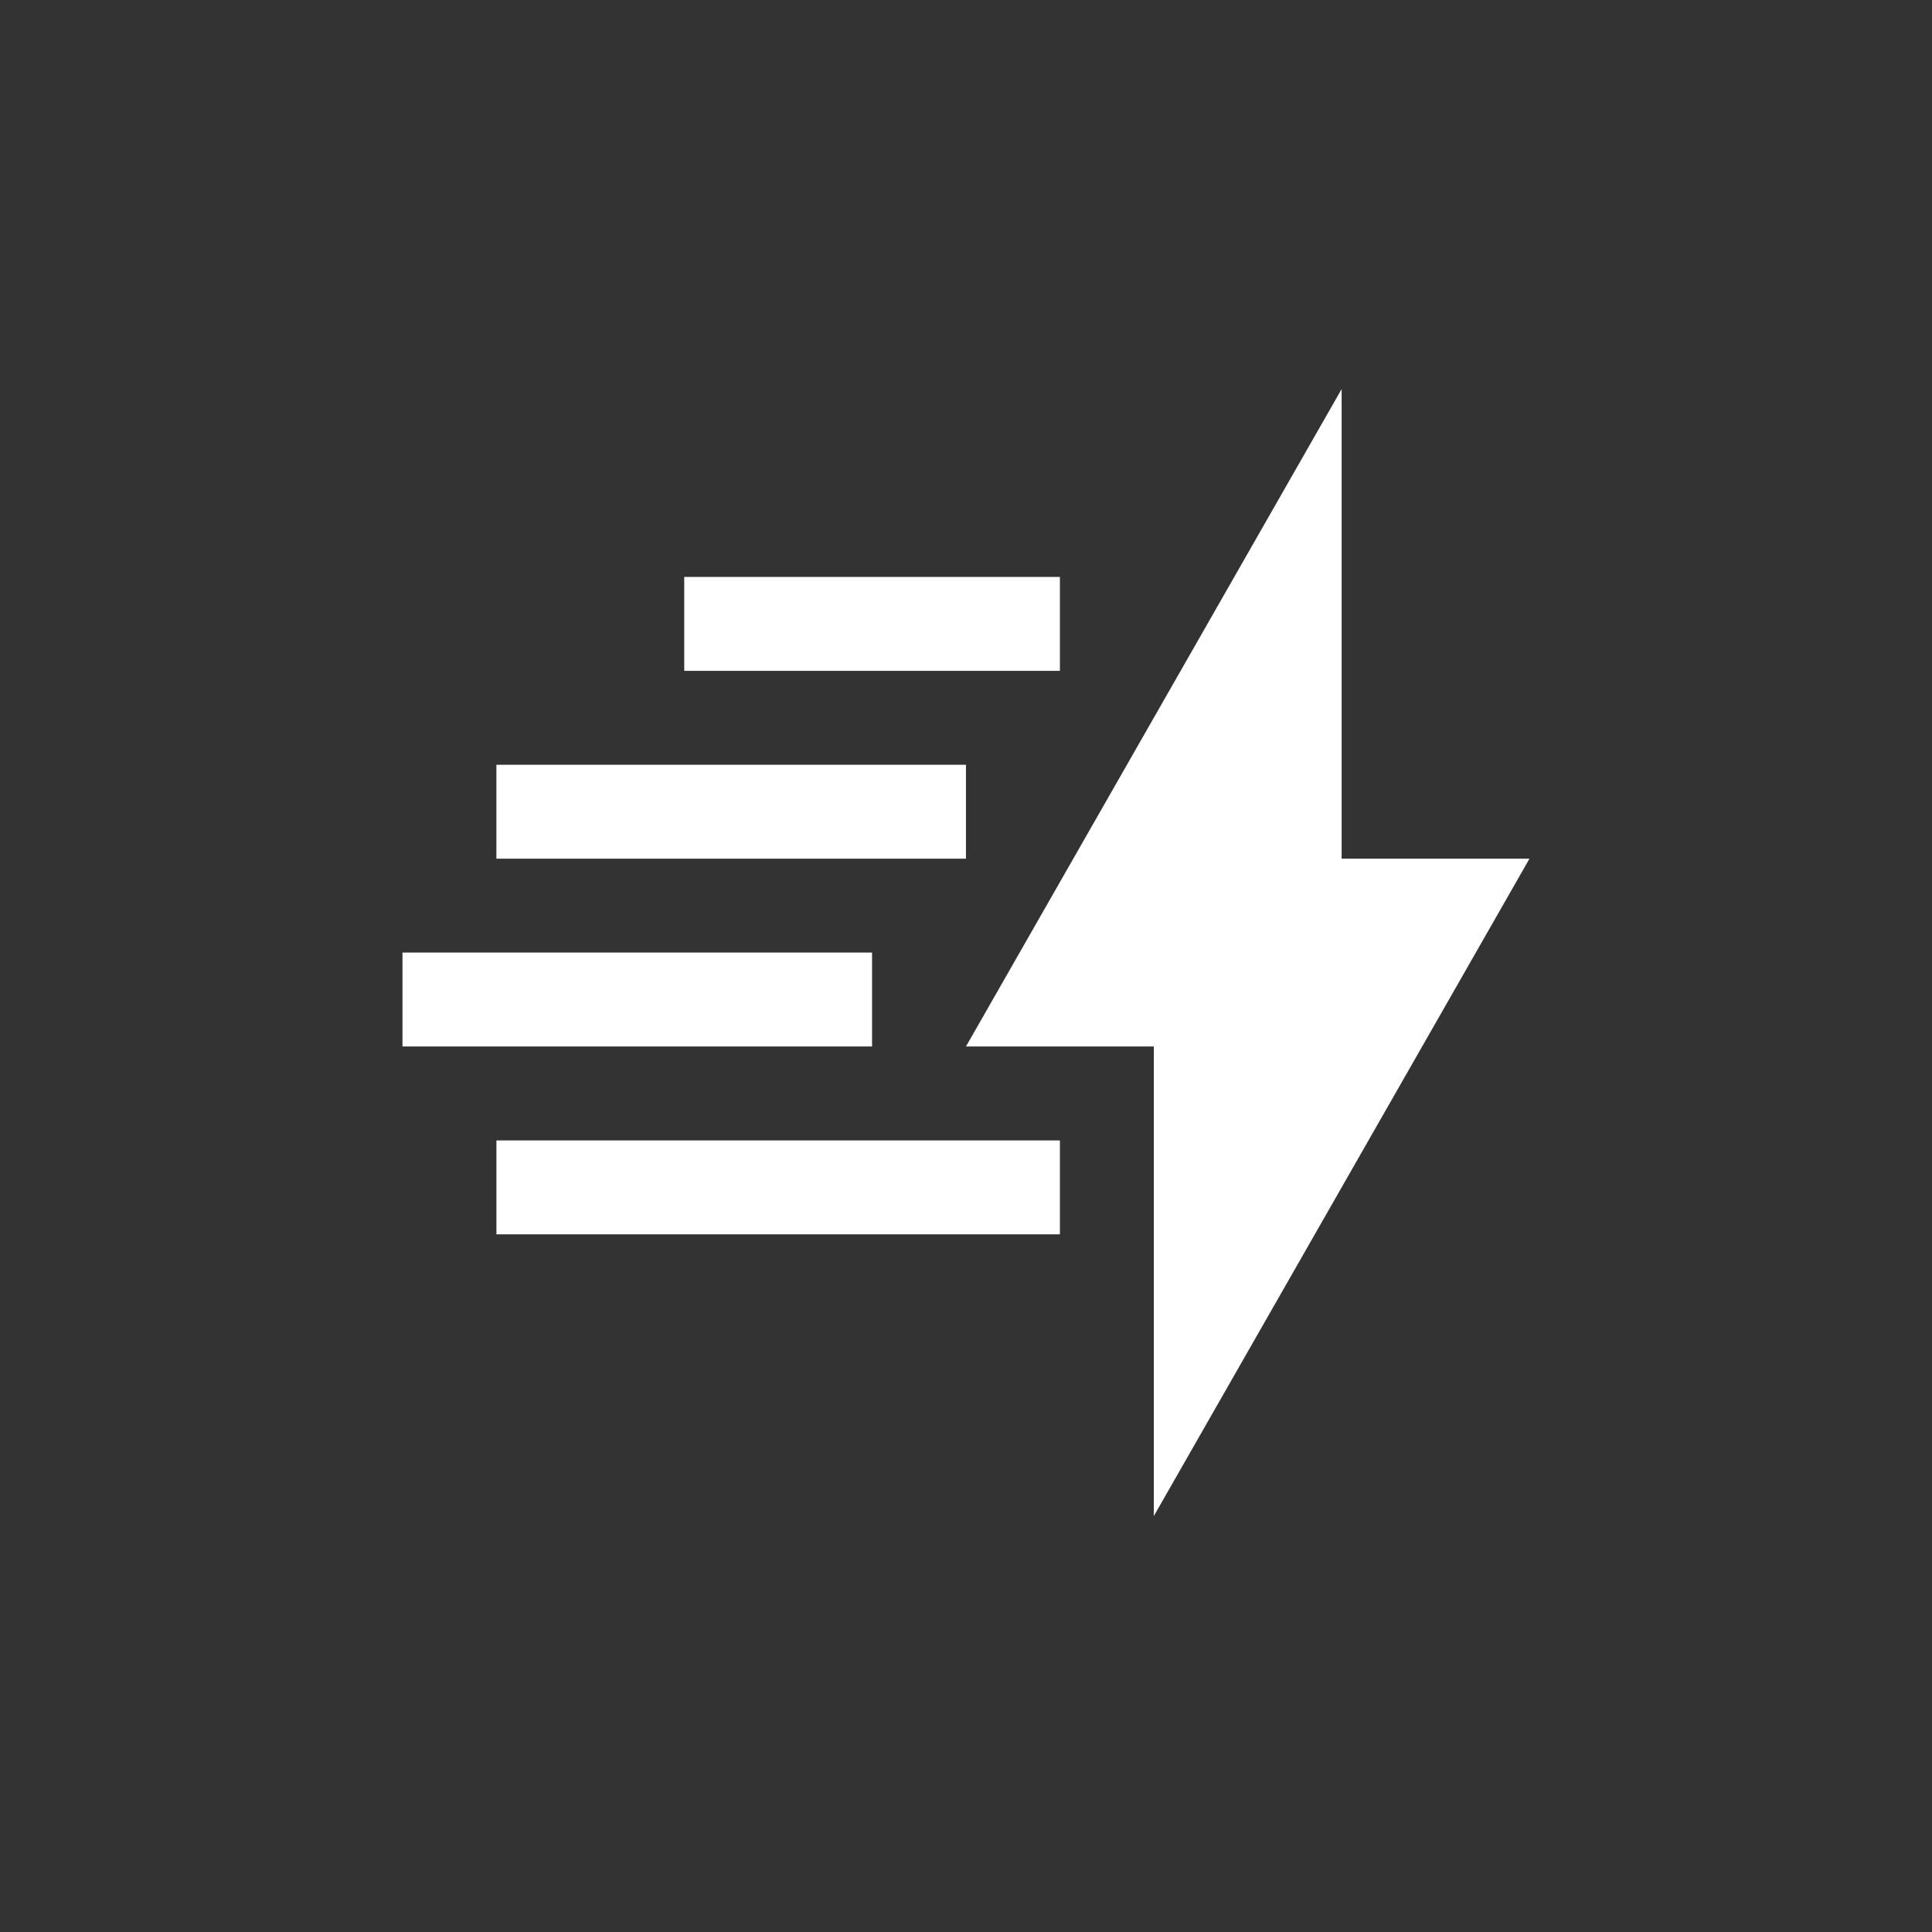
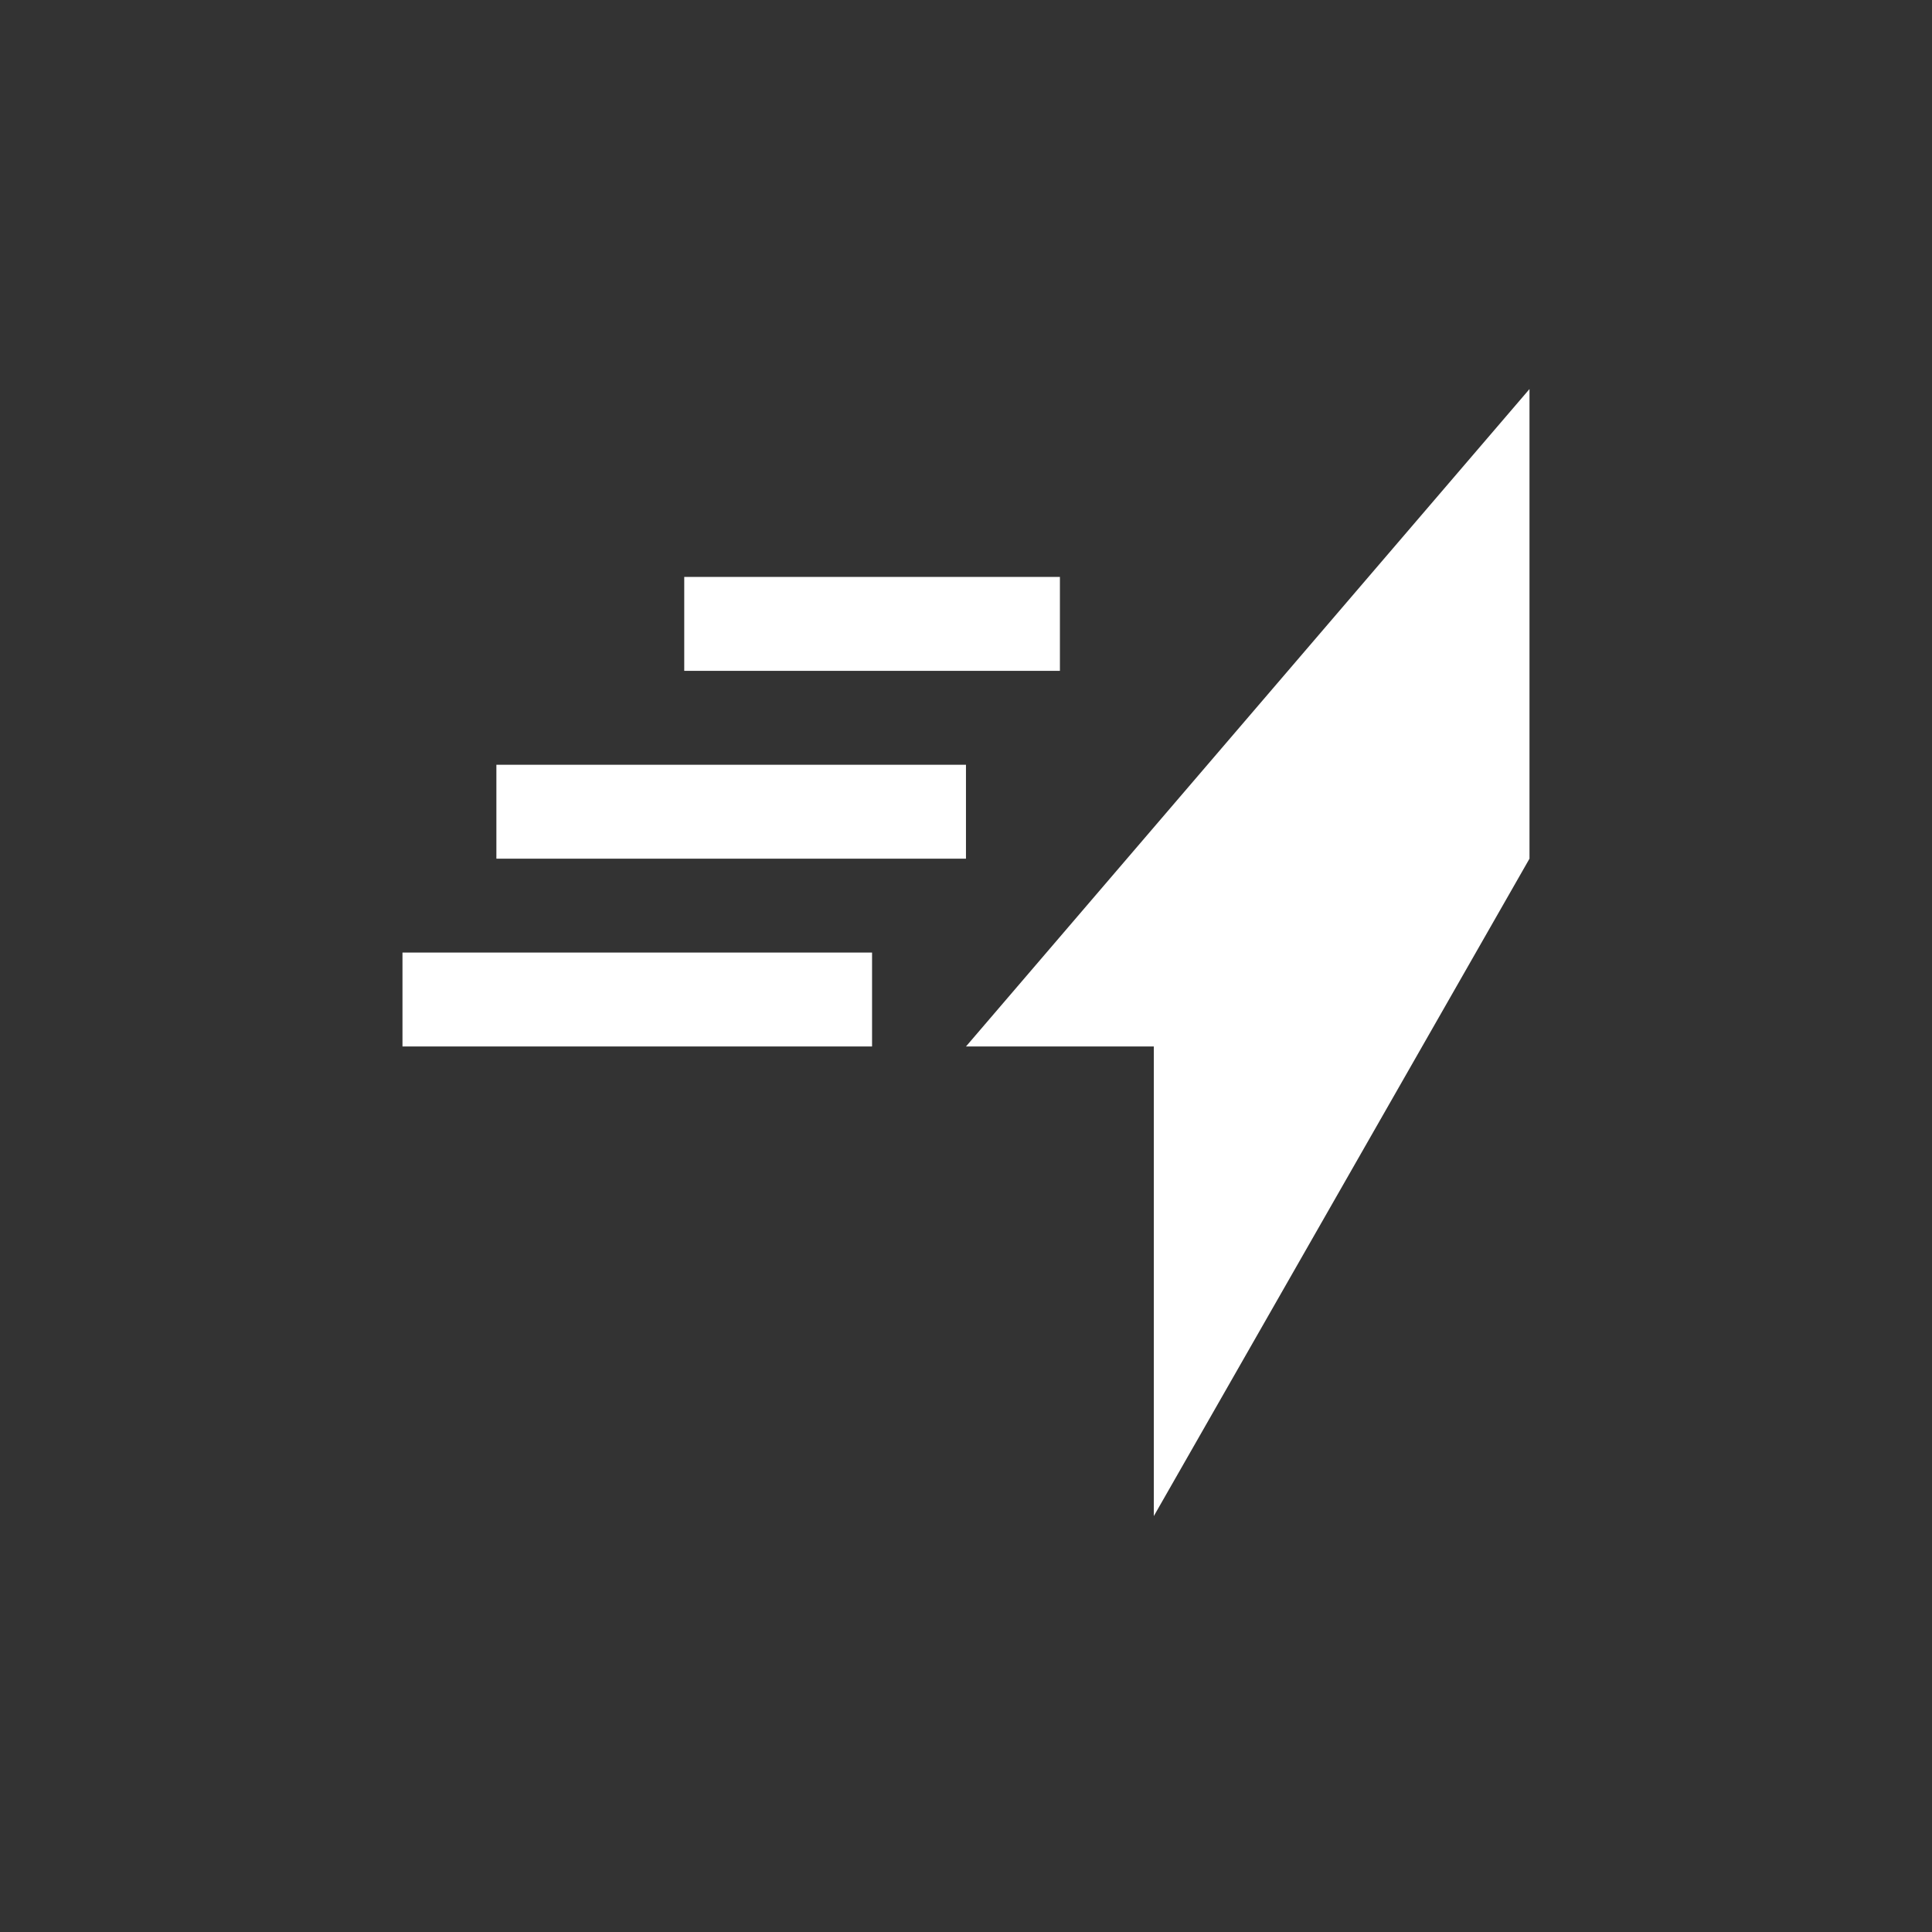
<svg xmlns="http://www.w3.org/2000/svg" fill="none" viewBox="0 0 56 56" height="56" width="56">
  <rect x="0" y="0" width="56" height="56" fill="#333333" stroke="none" />
-   <path fill="white" d="M44.333 24.889H38.888V11.277L27.999 30.333H33.444V43.944L44.333 24.889ZM11.666 27.611H25.277V30.333H11.666V27.611ZM14.388 22.167H27.999V24.889H14.388V22.167ZM19.833 16.722H30.722V19.444H19.833V16.722Z" />
-   <path fill="white" d="M14.389 33.056H30.722V35.778H14.389V33.056Z" />
+   <path fill="white" d="M44.333 24.889V11.277L27.999 30.333H33.444V43.944L44.333 24.889ZM11.666 27.611H25.277V30.333H11.666V27.611ZM14.388 22.167H27.999V24.889H14.388V22.167ZM19.833 16.722H30.722V19.444H19.833V16.722Z" />
</svg>